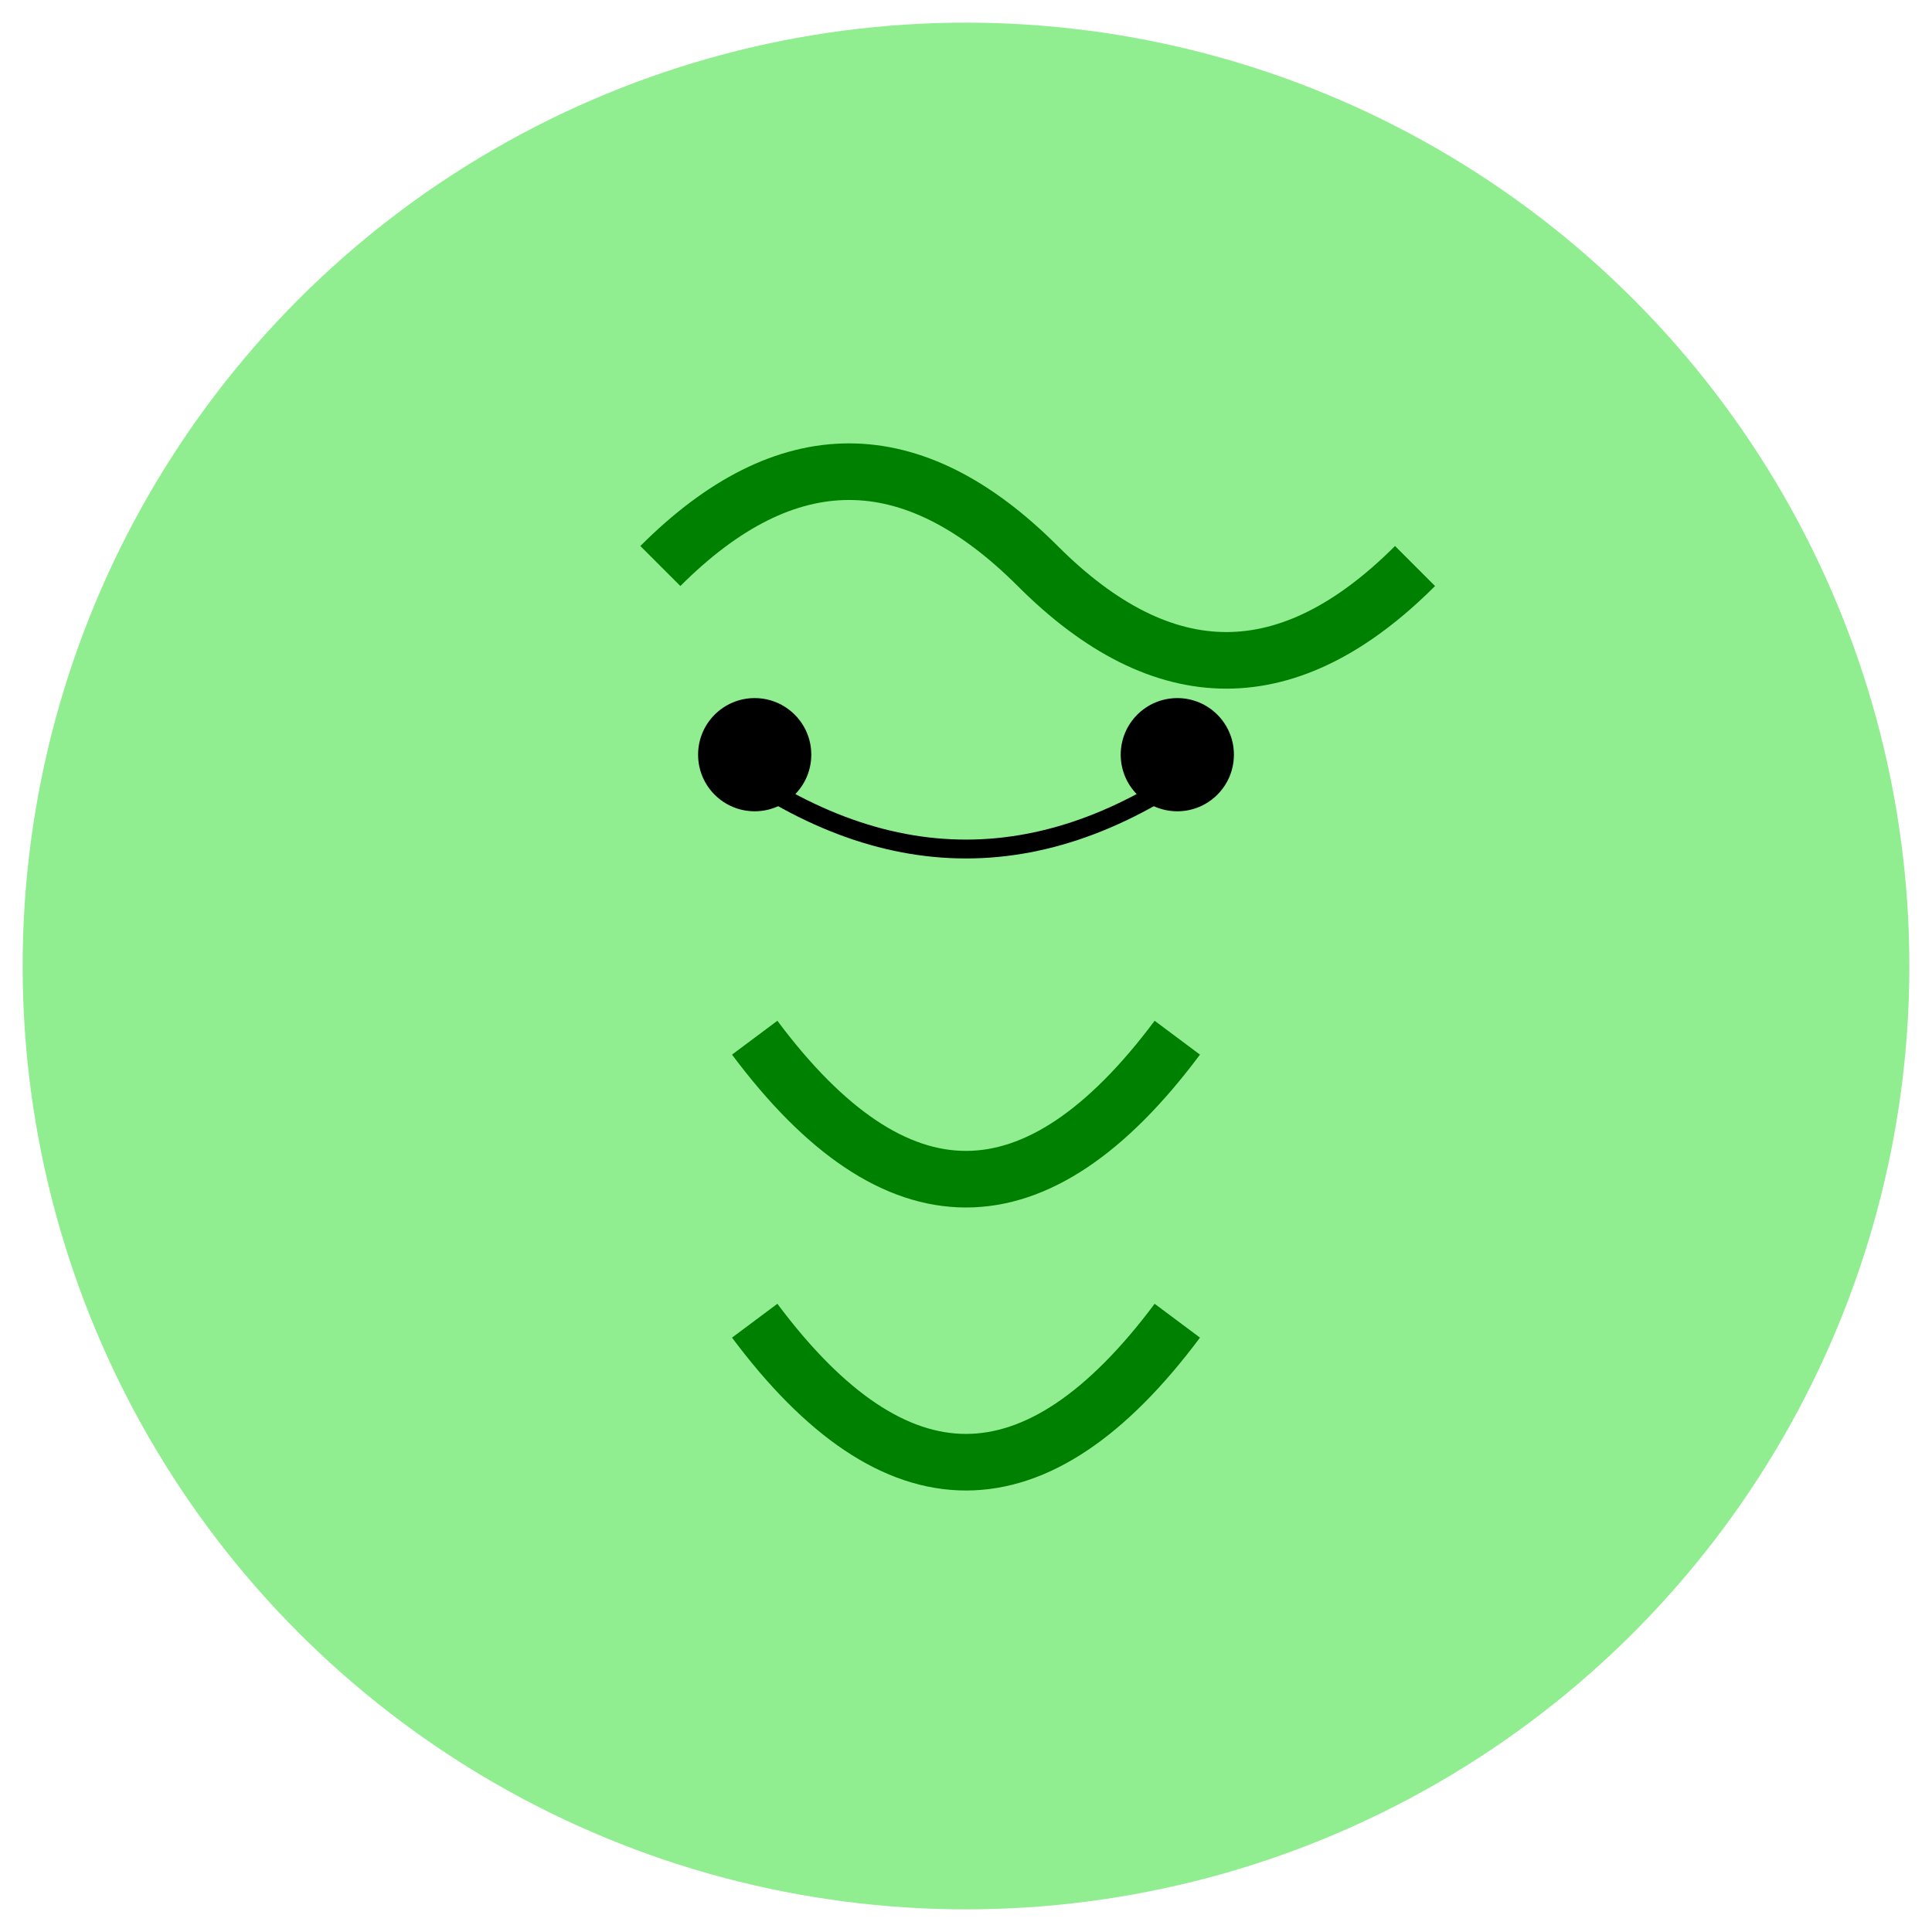
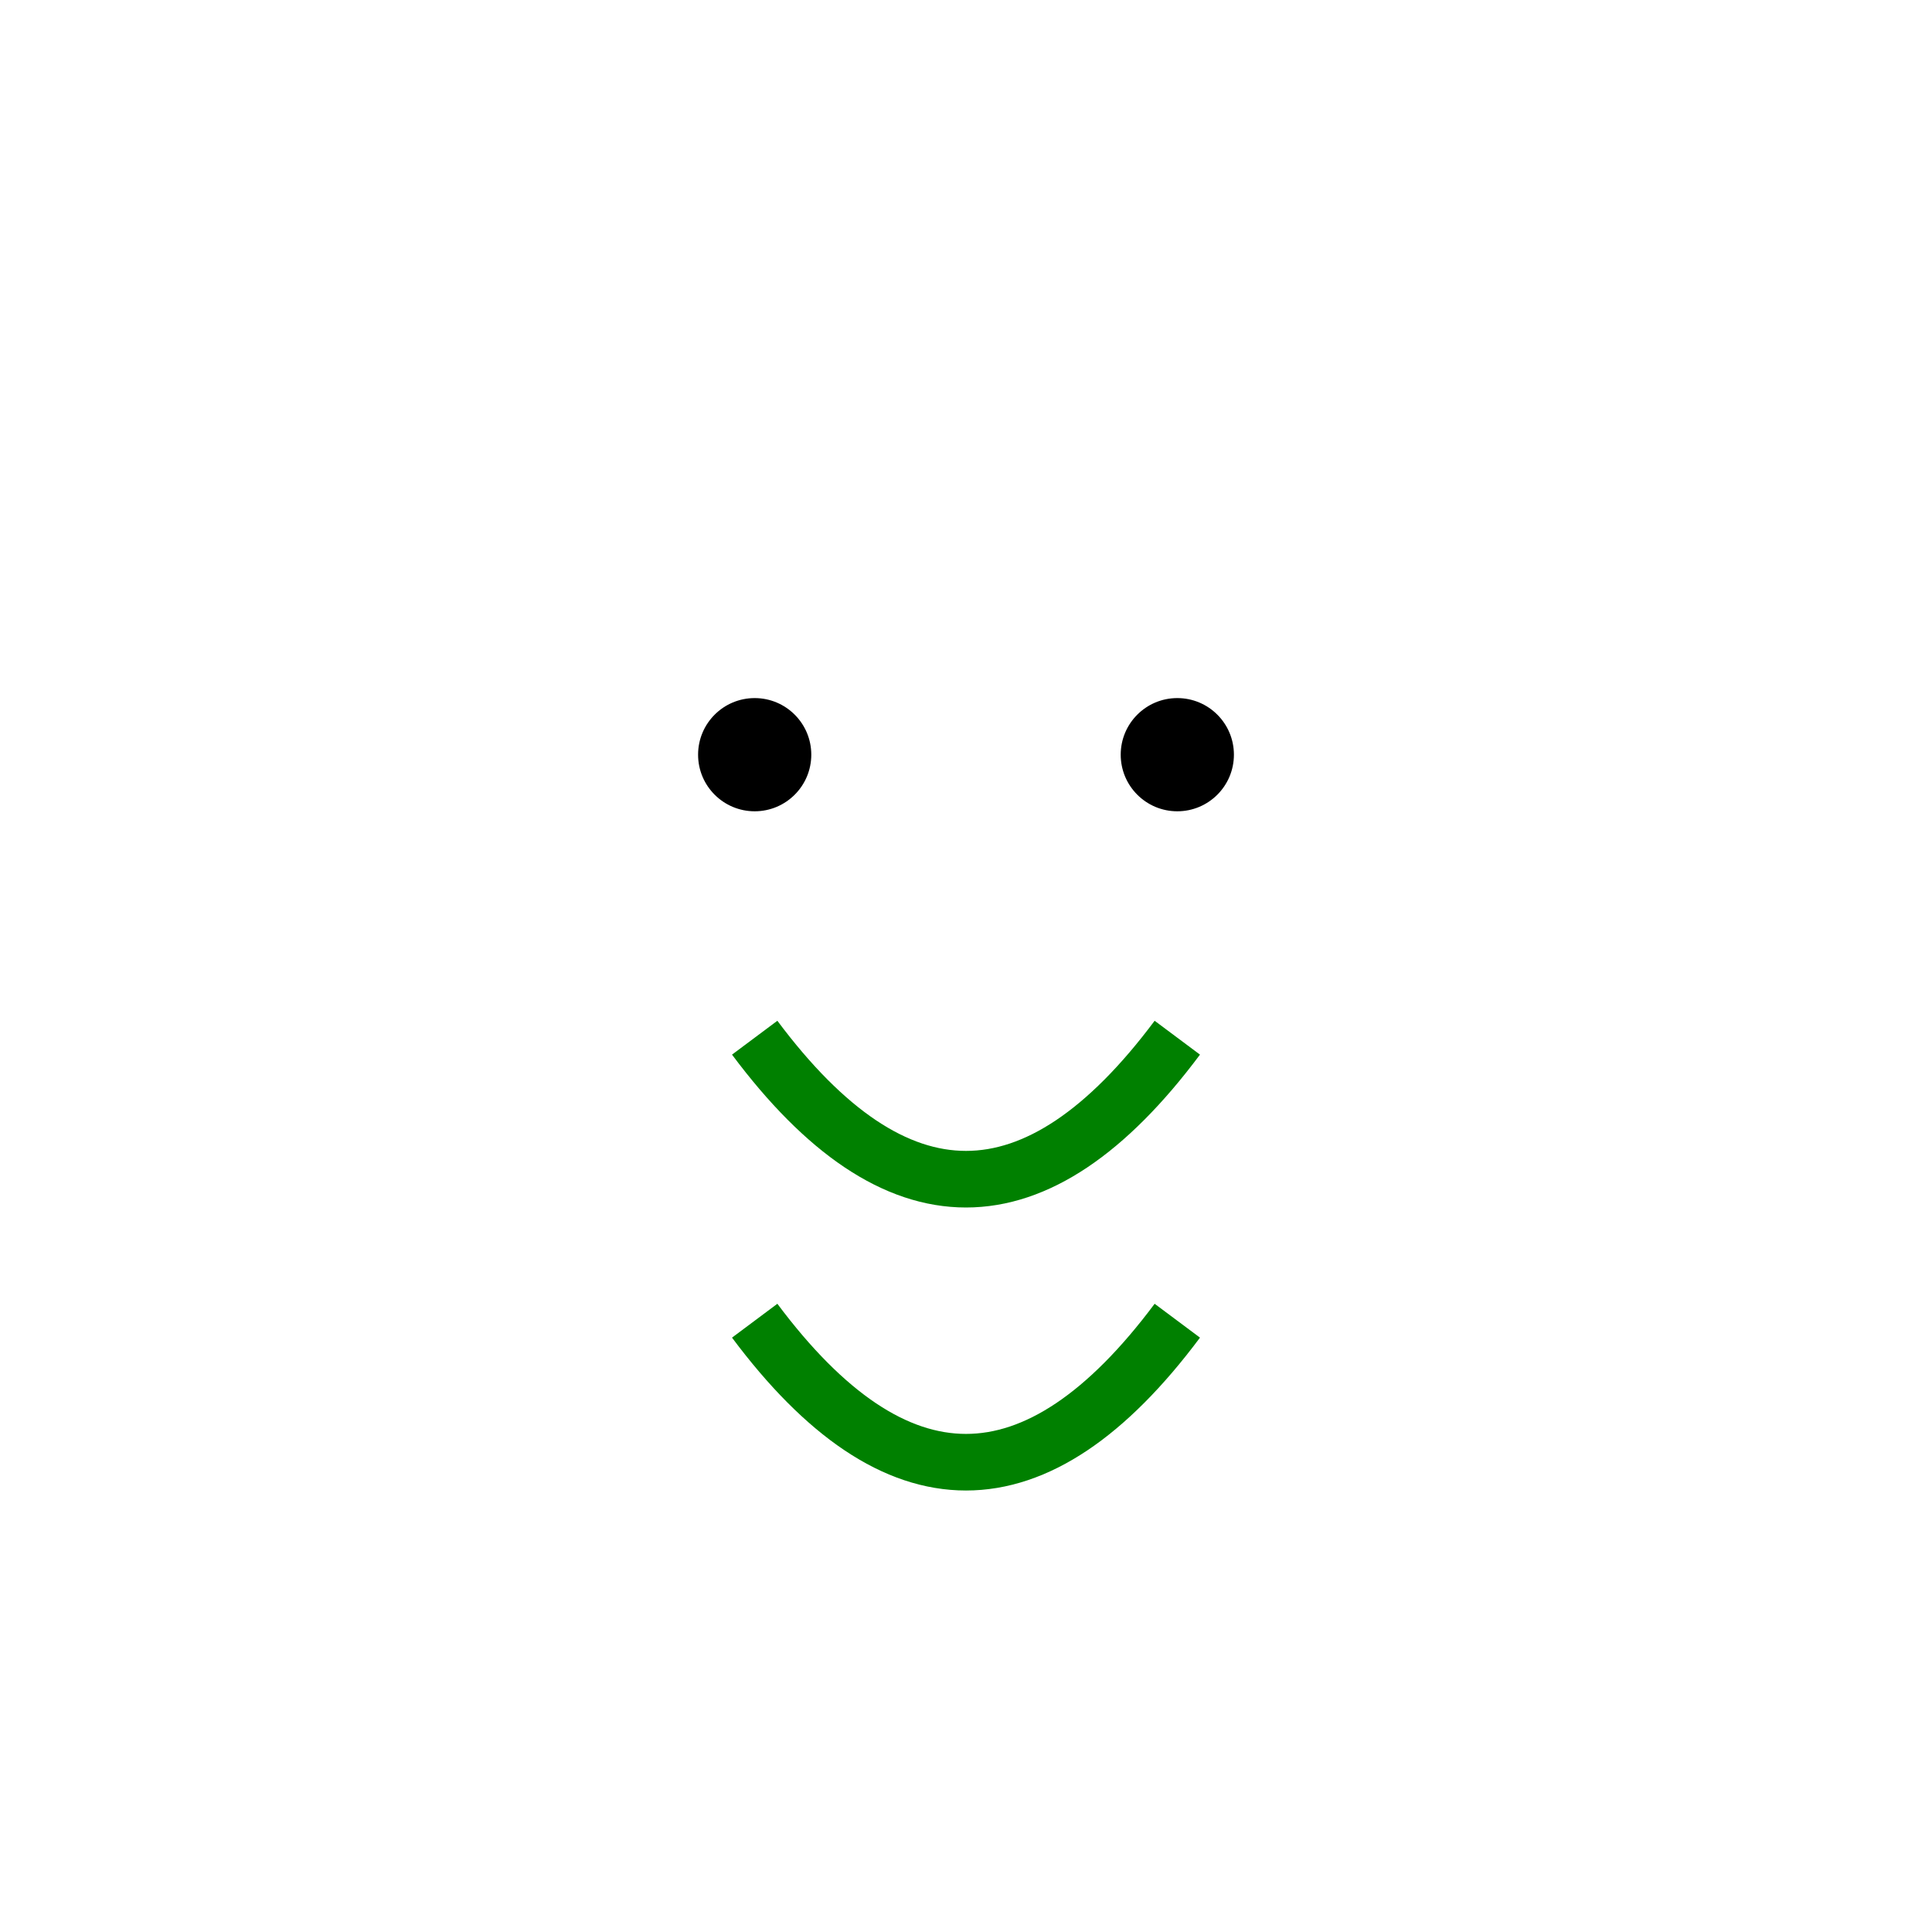
<svg xmlns="http://www.w3.org/2000/svg" width="200" height="200" viewBox="0 0 1024 1024">
-   <circle cx="512" cy="512" r="500" fill="lightgreen" />
  <g fill="none" stroke="green" stroke-width="30">
-     <path d="M 350 300 Q 450 200, 550 300 T 750 300" />
    <path d="M 400 550 Q 512 700, 624 550" />
    <path d="M 400 700 Q 512 850, 624 700" />
  </g>
  <circle cx="400" cy="400" r="30" fill="black" />
  <circle cx="624" cy="400" r="30" fill="black" />
-   <path d="M 380 400 Q 512 500, 644 400" stroke="black" stroke-width="10" fill="none" />
</svg>